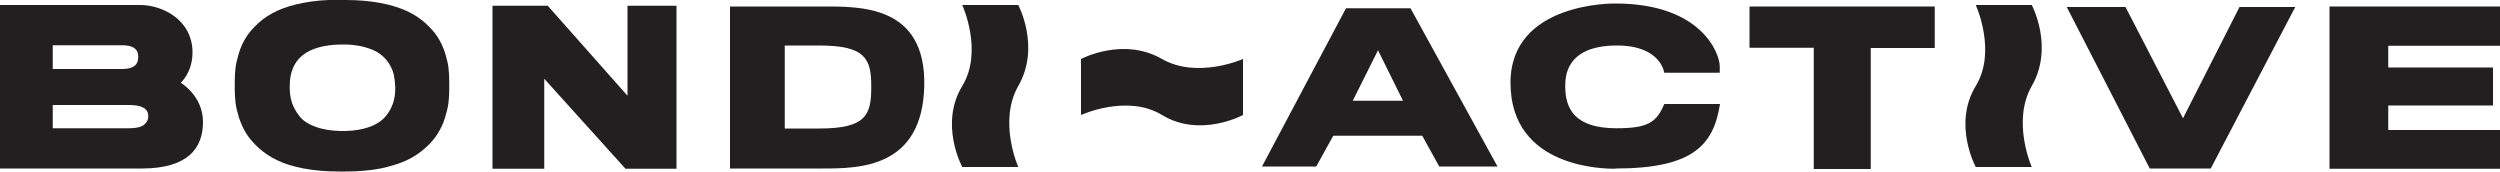
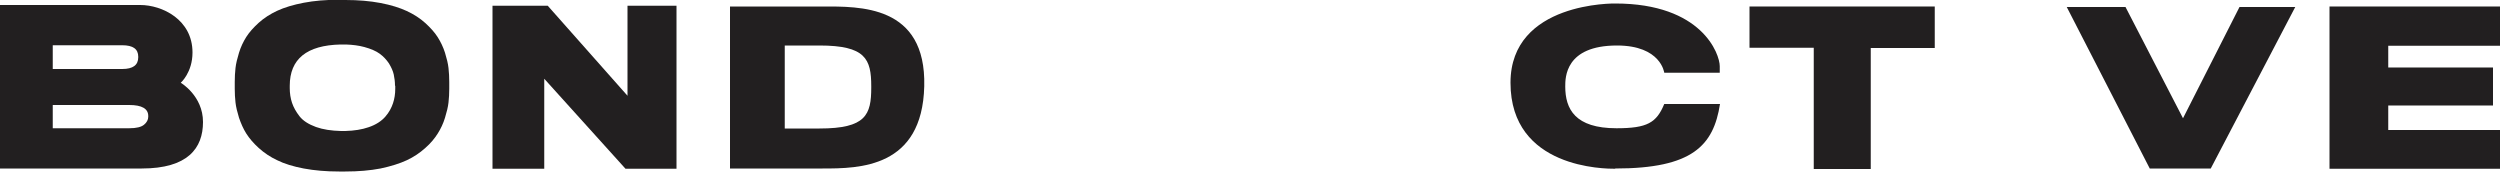
<svg xmlns="http://www.w3.org/2000/svg" id="Layer_2" width="100" height="6.86" viewBox="0 0 100 6.86">
  <defs>
    <style>.cls-1{fill:#221f20;stroke-width:0px;}</style>
  </defs>
  <path class="cls-1" d="m0,.2h5.61c.87,0,2.09.58,2.09,1.9,0,.8-.47,1.21-.47,1.21,0,0,.89.52.89,1.57s-.61,1.86-2.45,1.86H0V.2Zm2.11,2.56h2.78c.43,0,.64-.16.64-.47v-.02c0-.31-.21-.46-.64-.46h-2.78v.94Zm0,1.45v.92h3.06c.29,0,.48-.05.59-.14.11-.09.17-.2.17-.32v-.03c0-.29-.25-.44-.76-.44h-3.06Z" />
  <path class="cls-1" d="m13.82,0c.51,0,.98.04,1.4.12s.77.19,1.05.32c.28.13.53.29.74.48.21.19.38.38.5.57.12.19.22.4.29.62.07.23.12.43.14.61.02.18.03.37.03.56v.27c0,.19-.01.37-.03.55-.02.18-.07.38-.14.61-.07.23-.17.44-.29.63s-.28.39-.5.58c-.21.19-.46.36-.74.49-.28.13-.63.24-1.05.33-.42.08-.89.12-1.41.12h-.25c-.51,0-.98-.04-1.41-.12-.42-.08-.78-.19-1.06-.33-.28-.13-.53-.3-.74-.49-.21-.19-.38-.39-.5-.58s-.21-.4-.29-.63c-.07-.23-.12-.43-.14-.61-.02-.18-.03-.36-.03-.55v-.27c0-.2.01-.38.03-.56.02-.18.07-.38.14-.61.07-.23.17-.44.29-.63.12-.19.29-.38.5-.57.21-.19.46-.35.74-.48.28-.13.64-.24,1.06-.32.42-.08.89-.12,1.41-.12h.25Zm1.98,3.43c0-.16-.02-.31-.05-.45s-.1-.29-.19-.44c-.1-.15-.22-.28-.37-.39-.15-.11-.36-.2-.62-.27-.22-.06-.46-.09-.73-.1-.06,0-.18,0-.22,0-1.35.03-2.03.58-2.03,1.65v.1c0,.2.03.4.09.58.06.18.16.36.3.54.14.18.36.32.66.43.28.1.61.15,1,.16.03,0,.12,0,.17,0,.36-.01.67-.06.93-.15.3-.1.52-.25.67-.42s.25-.36.31-.54c.06-.18.09-.37.09-.58v-.12Z" />
  <path class="cls-1" d="m21.91.23l3.19,3.6V.23h1.96v6.52h-2.04l-3.25-3.6v3.6h-2.07V.23h2.21Z" />
  <path class="cls-1" d="m32.89.26c1.48,0,4.16-.08,4.08,3.19s-2.6,3.29-4.07,3.29h-3.7V.26h3.69Zm-1.5,4.88h1.39c1.86,0,2.07-.55,2.07-1.64v-.05c0-1.09-.23-1.63-2.07-1.63h-1.39v3.31Z" />
-   <path class="cls-1" d="m40.73,6.68h-2.24s-.93-1.71,0-3.24c.85-1.39,0-3.24,0-3.24h2.24s.9,1.68,0,3.24c-.81,1.42,0,3.24,0,3.24Z" />
-   <path class="cls-1" d="m49.72,2.36v2.24s-1.71.93-3.24,0c-1.39-.85-3.24,0-3.24,0v-2.24s1.68-.9,3.24,0c1.42.81,3.24,0,3.24,0Z" />
-   <path class="cls-1" d="m81.27,6.68h-2.24s-.93-1.71,0-3.24c.85-1.39,0-3.24,0-3.24h2.24s.9,1.68,0,3.24c-.81,1.42,0,3.24,0,3.24Z" />
-   <path class="cls-1" d="m59.9,6.66h-2.33l-.68-1.23h-3.56l-.68,1.23h-2.17l3.36-6.33h2.58l3.48,6.33Zm-3.78-2.63l-1-2.02-1.01,2.02h2.01Z" />
  <path class="cls-1" d="m64.61,6.75c-.4,0-4.19,0-4.19-3.44,0-3.25,4.19-3.17,4.19-3.17,3.47,0,4.18,2.02,4.18,2.51v.26h-2.22s-.13-1.09-1.89-1.09c-2.08,0-2.07,1.29-2.07,1.64,0,.9.39,1.67,2.05,1.67,1.23,0,1.6-.22,1.91-.97h2.23c-.26,1.66-1.1,2.58-4.19,2.58Z" />
  <path class="cls-1" d="m72.54,1.91h-2.56V.26h7.41v1.66h-2.56v4.84h-2.28V1.91Z" />
  <path class="cls-1" d="m85.99,6.74l-3.32-6.46h2.35l2.3,4.45,2.26-4.45h2.23l-3.38,6.46h-2.44Z" />
  <path class="cls-1" d="m100,.26v1.57h-4.47v.87h4.19v1.52h-4.19v.98h4.47v1.55h-6.82V.26h6.82Z" />
</svg>